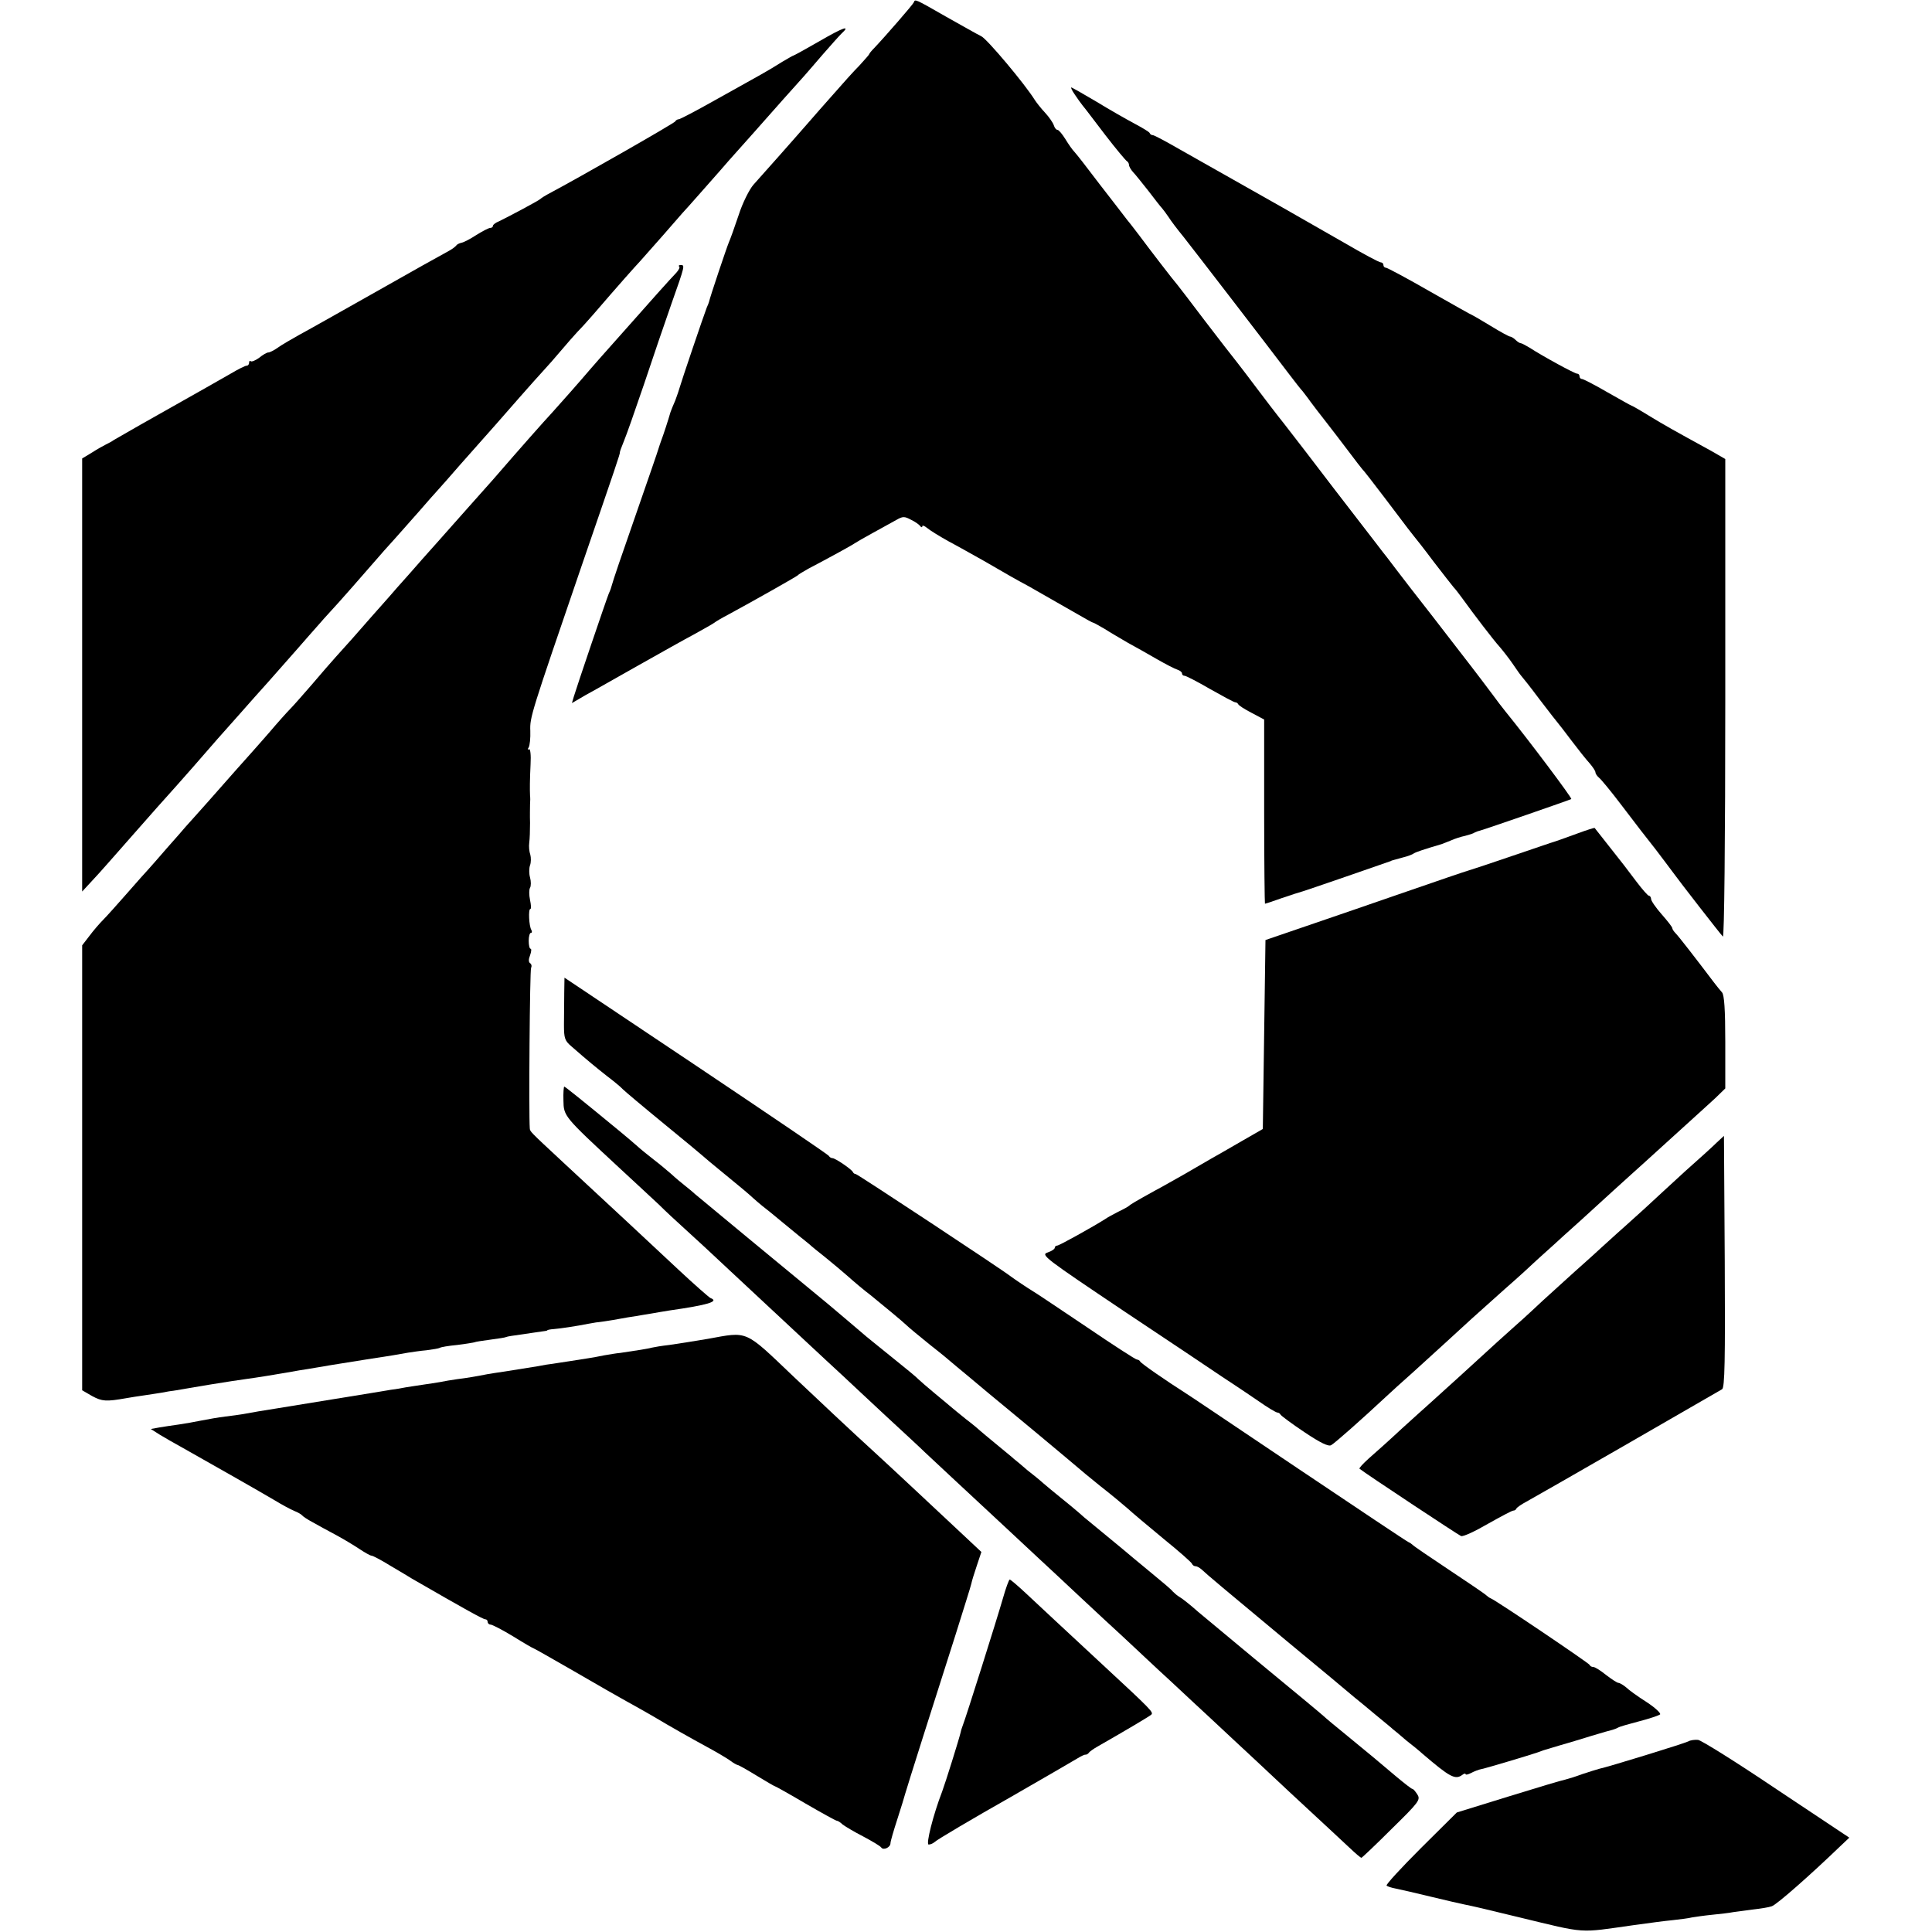
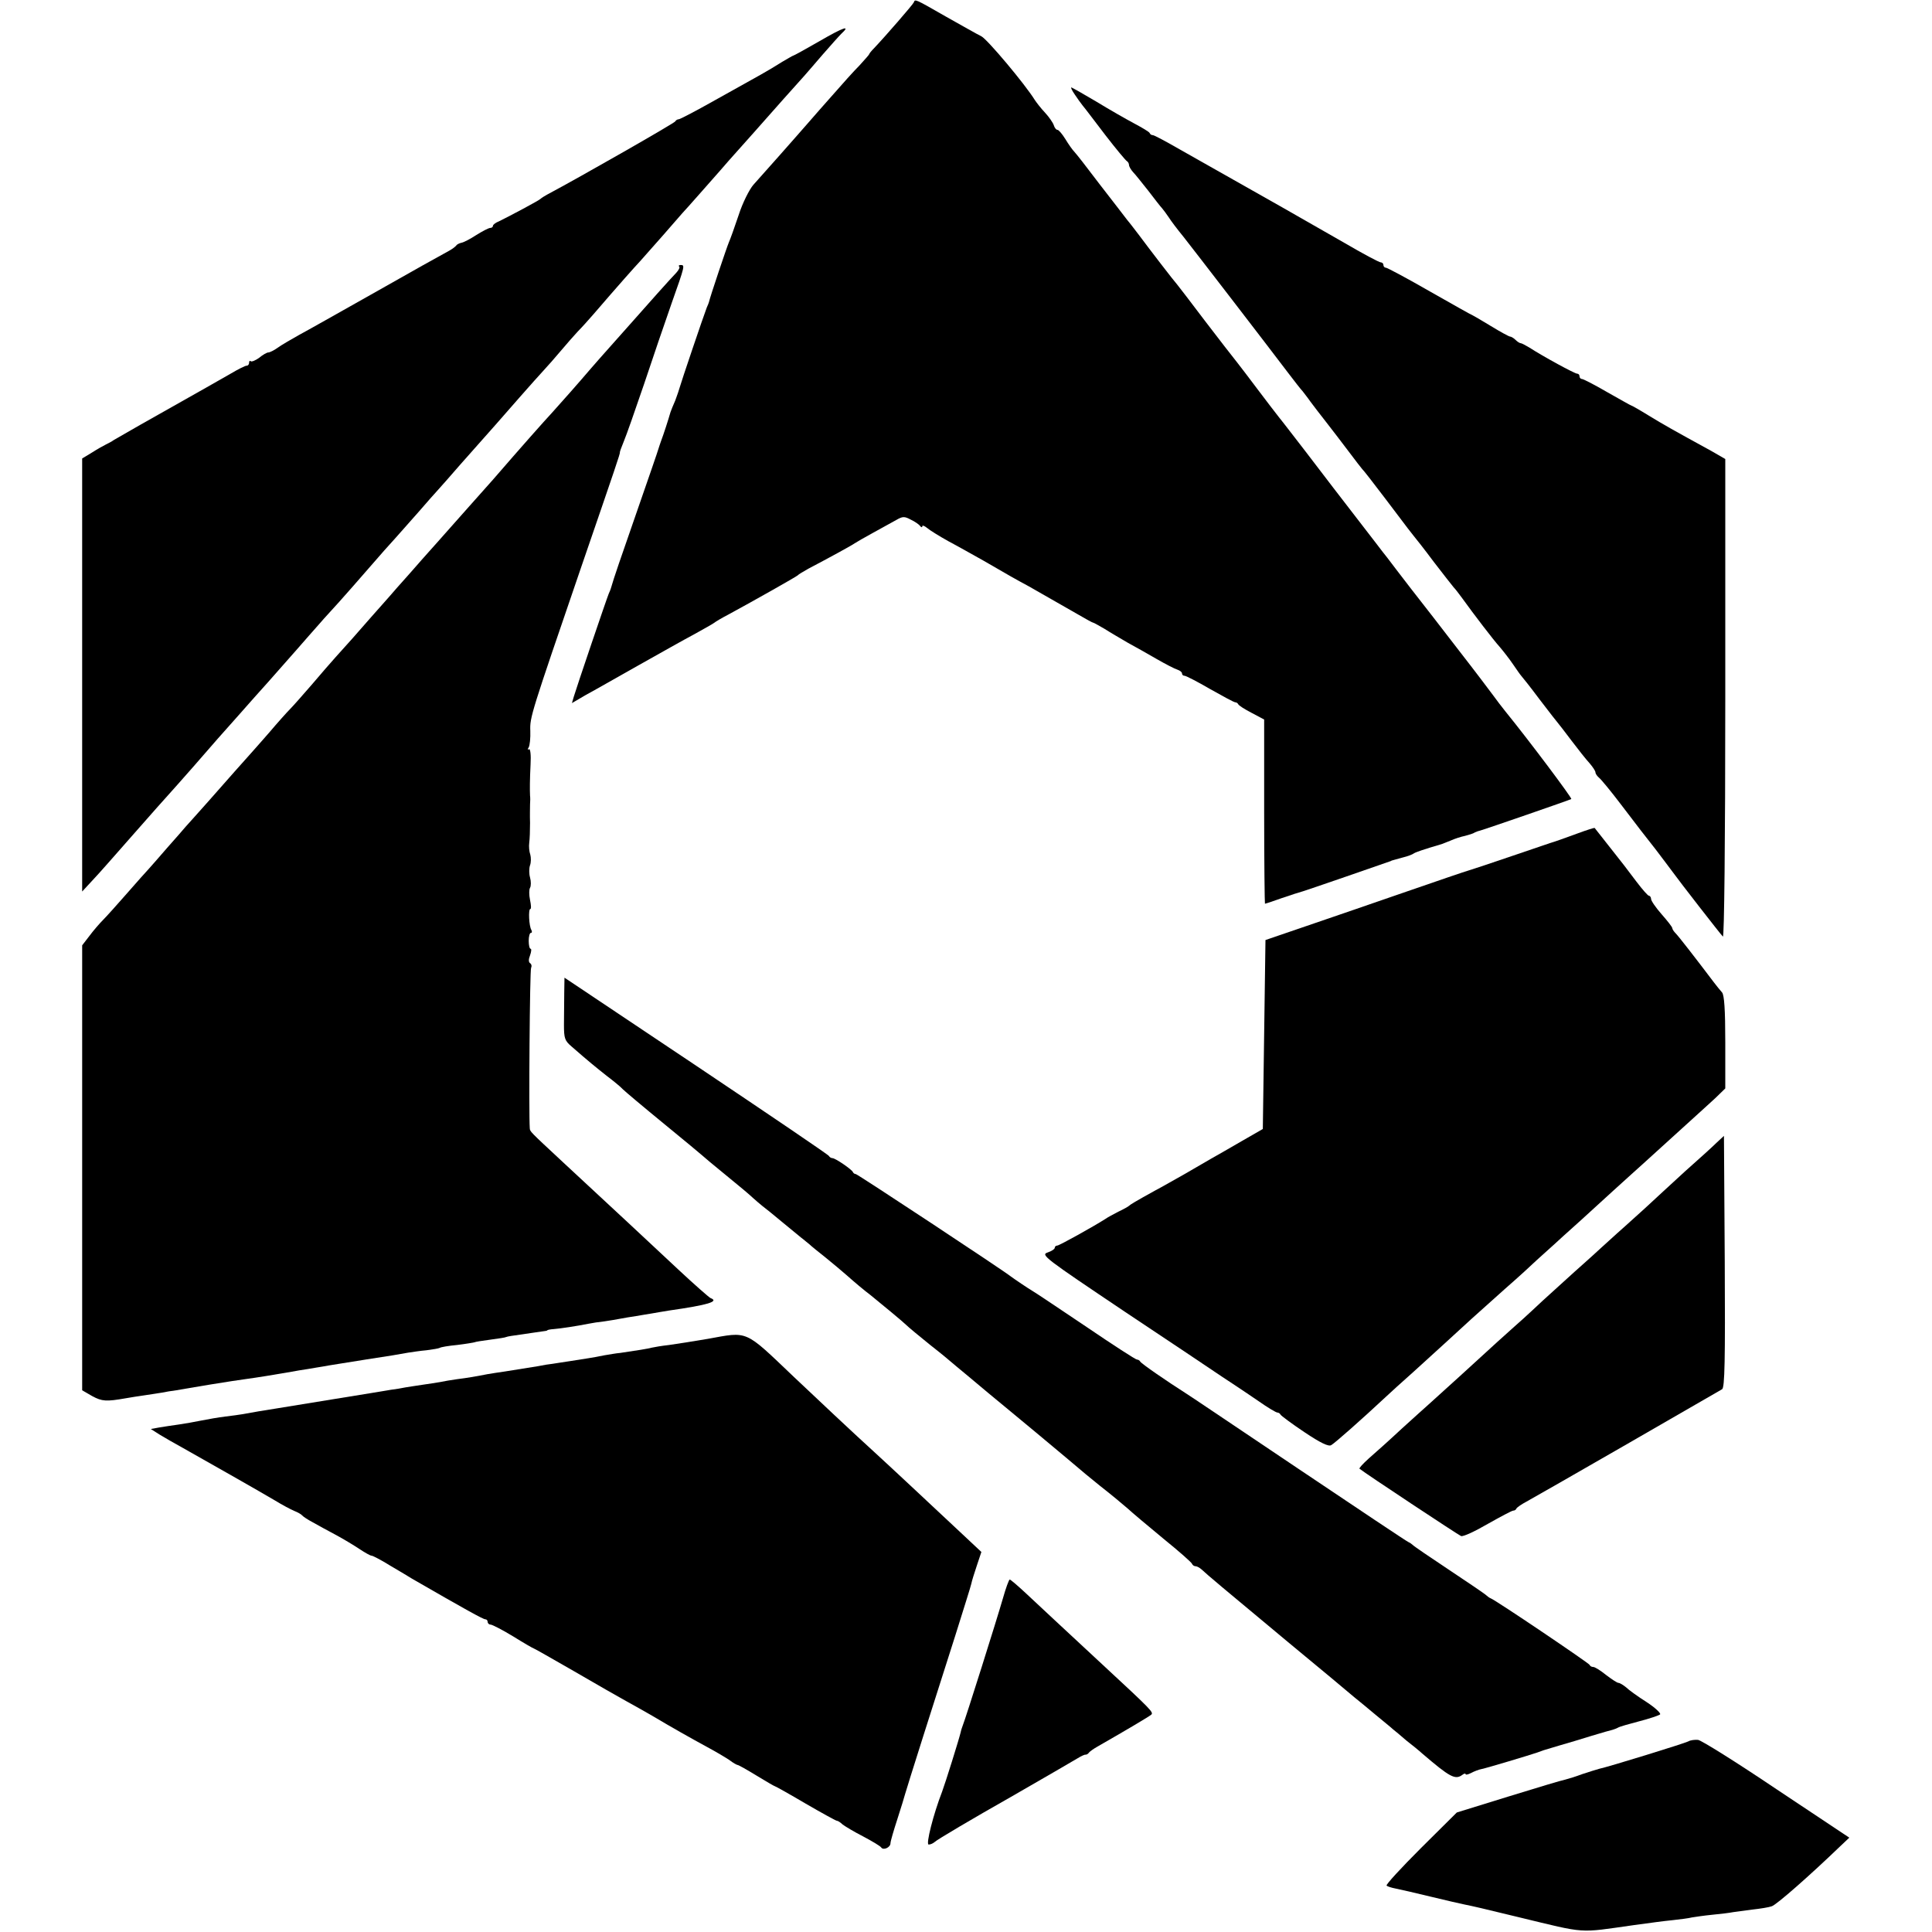
<svg xmlns="http://www.w3.org/2000/svg" version="1.0" width="729pt" height="729pt" viewBox="0 0 729 729" preserveAspectRatio="xMidYMid meet">
  <g transform="translate(0,729) scale(0.1,-0.1)" fill="#000000" stroke="none">
    <path d="M3448 7281 c-3 -8 -110 -131 -150 -173 -10 -10 -18 -20 -18 -22 0 -2 -17 -21 -37 -43 -21 -21 -65 -70 -98 -108 -33 -37 -76 -86 -95 -108 -19 -22 -42 -48 -50 -57 -14 -16 -88 -100 -157 -177 -15 -17 -41 -68 -56 -115 -15 -45 -32 -92 -37 -103 -7 -16 -71 -206 -75 -225 -1 -3 -4 -12 -8 -20 -11 -28 -98 -285 -102 -301 -2 -8 -10 -31 -17 -50 -8 -18 -16 -38 -18 -44 -8 -28 -26 -84 -36 -110 -4 -11 -8 -24 -10 -30 -1 -5 -37 -109 -79 -230 -64 -184 -89 -256 -100 -295 -1 -3 -4 -12 -8 -20 -8 -19 -123 -358 -132 -389 l-7 -24 53 31 c30 16 119 67 199 112 80 45 174 98 210 117 36 20 70 39 75 43 6 5 30 19 55 32 94 51 255 142 260 147 3 4 21 14 40 25 78 41 166 89 175 96 6 4 37 22 70 40 33 18 72 40 87 48 24 14 31 14 55 1 15 -7 31 -18 35 -24 4 -5 8 -6 8 -1 0 5 8 2 18 -6 9 -8 46 -31 82 -51 36 -19 94 -52 130 -72 100 -58 121 -70 173 -98 116 -66 144 -82 189 -108 27 -16 51 -29 54 -29 2 0 21 -11 42 -23 20 -13 60 -36 87 -52 28 -15 77 -43 110 -62 33 -19 68 -37 78 -40 9 -3 17 -9 17 -14 0 -5 4 -9 10 -9 5 0 48 -22 96 -50 48 -27 90 -50 95 -50 4 0 9 -3 11 -7 2 -5 24 -19 51 -33 l47 -25 0 -347 c0 -192 2 -348 3 -348 2 0 30 9 63 21 32 11 66 22 74 24 13 3 330 113 338 116 2 2 4 2 47 14 17 4 35 11 40 15 8 5 37 15 105 35 3 1 18 7 33 13 15 7 40 15 55 18 15 4 32 9 37 13 6 3 15 6 20 7 16 4 340 116 344 119 3 4 -158 219 -249 331 -14 17 -34 44 -45 59 -11 15 -69 92 -129 169 -60 78 -142 184 -183 236 -40 52 -80 104 -88 115 -9 11 -26 33 -38 49 -12 16 -86 112 -165 214 -78 102 -152 199 -165 215 -12 16 -32 41 -43 55 -12 15 -47 61 -78 102 -31 41 -67 89 -80 105 -14 17 -67 86 -120 155 -52 69 -99 130 -104 136 -12 13 -108 138 -142 184 -14 18 -34 45 -46 59 -11 14 -58 76 -105 136 -46 61 -89 116 -95 122 -7 7 -22 28 -34 48 -12 19 -25 35 -30 35 -5 0 -11 8 -14 18 -3 9 -18 31 -33 47 -16 17 -32 38 -38 47 -37 60 -179 229 -202 241 -15 7 -76 42 -135 75 -117 67 -115 66 -120 53z" />
    <path d="M3091 7134 c-52 -30 -96 -54 -98 -54 -2 0 -20 -11 -41 -23 -20 -13 -57 -35 -82 -49 -25 -14 -102 -57 -172 -96 -71 -40 -132 -72 -137 -72 -5 0 -11 -4 -13 -8 -2 -6 -357 -209 -483 -276 -11 -6 -22 -13 -25 -16 -5 -6 -118 -66 -157 -85 -13 -5 -23 -13 -23 -17 0 -5 -5 -8 -10 -8 -6 0 -29 -12 -53 -27 -23 -15 -48 -28 -56 -29 -8 -2 -17 -6 -20 -11 -3 -4 -15 -13 -26 -19 -46 -25 -121 -67 -310 -174 -110 -62 -225 -127 -255 -143 -30 -17 -67 -38 -82 -49 -14 -10 -30 -18 -36 -18 -5 0 -21 -9 -34 -20 -14 -10 -28 -16 -32 -13 -3 3 -6 1 -6 -5 0 -7 -4 -12 -10 -12 -5 0 -31 -13 -58 -29 -26 -15 -68 -39 -93 -53 -217 -122 -336 -190 -349 -198 -8 -6 -22 -13 -30 -17 -8 -4 -32 -17 -52 -30 l-38 -23 0 -817 0 -817 37 40 c33 35 70 78 160 180 31 36 137 155 158 178 17 19 101 114 156 178 9 10 45 51 80 90 35 40 86 97 113 127 27 31 74 84 105 119 31 35 66 76 79 90 13 15 36 41 51 57 23 24 129 145 201 228 8 9 29 32 45 50 17 19 55 62 85 96 30 35 64 73 75 85 11 12 47 53 80 91 33 37 65 73 70 79 25 28 96 108 155 176 36 41 77 87 91 102 15 16 44 49 65 74 22 26 50 58 64 73 14 14 41 44 60 66 92 107 157 180 175 199 11 12 49 55 85 96 36 41 70 80 75 86 11 11 111 125 142 160 10 12 47 54 83 94 36 40 72 81 80 90 22 25 131 148 155 174 11 13 43 49 70 81 28 32 59 67 69 77 38 35 10 26 -83 -28z" />
    <path d="M4055 6934 c9 -14 23 -33 30 -42 8 -9 46 -60 86 -112 40 -52 77 -96 81 -98 4 -2 8 -9 8 -14 0 -6 7 -18 15 -27 9 -9 34 -41 58 -71 23 -30 46 -60 52 -66 5 -6 17 -22 25 -34 8 -13 33 -46 56 -74 41 -52 312 -404 393 -511 25 -33 50 -65 56 -71 5 -7 19 -24 30 -40 11 -15 38 -50 60 -78 22 -28 60 -78 85 -111 25 -33 47 -62 50 -65 4 -3 42 -52 86 -110 98 -130 97 -128 109 -143 6 -7 40 -50 75 -97 36 -47 70 -90 75 -96 6 -6 19 -23 30 -38 49 -68 122 -163 143 -186 12 -14 35 -43 50 -65 15 -22 29 -42 32 -45 3 -3 35 -43 70 -90 36 -47 67 -87 70 -90 3 -3 25 -32 50 -65 25 -33 55 -71 68 -85 12 -14 22 -29 22 -34 0 -5 6 -14 13 -20 8 -6 45 -51 83 -101 83 -109 74 -97 132 -171 26 -34 55 -73 64 -85 26 -36 179 -233 189 -243 5 -6 9 357 9 896 l0 906 -52 30 c-146 80 -178 98 -237 134 -34 21 -64 38 -66 38 -2 0 -42 23 -90 50 -48 28 -91 50 -96 50 -5 0 -9 5 -9 10 0 6 -4 10 -9 10 -9 0 -127 64 -181 99 -14 8 -28 16 -32 16 -4 0 -13 6 -20 13 -6 6 -16 12 -20 12 -4 0 -37 18 -73 40 -36 22 -67 40 -68 40 -2 0 -75 41 -161 90 -87 50 -162 90 -167 90 -5 0 -9 5 -9 10 0 6 -5 10 -10 10 -6 0 -68 33 -138 74 -111 64 -343 196 -482 274 -25 14 -87 49 -138 78 -52 30 -97 54 -102 54 -5 0 -10 3 -12 8 -1 4 -28 20 -58 36 -30 16 -95 53 -144 83 -49 29 -91 53 -94 53 -2 0 3 -12 13 -26z" />
    <path d="M2563 6284 c3 -3 -2 -13 -11 -23 -16 -16 -117 -129 -159 -177 -10 -11 -46 -52 -80 -90 -34 -38 -71 -80 -83 -94 -46 -54 -116 -133 -145 -165 -37 -40 -115 -128 -225 -255 -46 -52 -86 -97 -89 -100 -3 -3 -35 -39 -71 -80 -36 -41 -72 -81 -80 -90 -8 -9 -42 -47 -75 -85 -33 -37 -67 -75 -75 -85 -8 -9 -40 -45 -70 -79 -60 -69 -86 -98 -134 -151 -17 -19 -58 -66 -91 -105 -33 -38 -69 -79 -80 -90 -11 -11 -47 -51 -80 -90 -33 -38 -67 -76 -75 -85 -21 -23 -73 -82 -155 -175 -38 -43 -77 -86 -85 -95 -8 -10 -40 -46 -70 -80 -30 -35 -62 -71 -70 -80 -8 -8 -44 -49 -80 -90 -36 -41 -77 -87 -91 -101 -14 -14 -38 -42 -52 -61 l-27 -35 0 -840 0 -839 38 -22 c37 -20 53 -21 127 -8 17 3 48 8 70 11 22 3 51 8 65 10 14 3 39 7 55 9 17 3 75 13 130 22 55 9 114 18 130 20 51 7 106 16 175 28 14 3 41 7 60 10 19 3 46 8 60 10 14 3 86 14 160 26 74 11 146 23 160 26 14 2 45 7 69 9 24 3 47 7 50 9 4 3 34 8 66 11 33 4 62 9 65 10 3 2 30 6 60 10 30 4 57 8 60 10 3 2 30 6 60 10 30 5 64 9 75 11 11 1 20 3 20 4 0 2 11 4 25 5 25 2 85 11 130 20 14 3 41 7 60 9 19 3 46 7 60 10 14 3 41 7 60 10 19 3 46 8 60 10 14 3 43 7 65 11 147 21 190 34 156 47 -5 2 -60 50 -122 108 -141 132 -240 224 -293 273 -23 21 -86 80 -140 130 -129 120 -126 117 -127 130 -4 54 0 597 5 605 3 6 2 13 -3 17 -7 4 -7 15 -1 30 5 14 6 25 2 25 -4 0 -7 14 -7 30 0 17 4 30 8 30 5 0 5 5 2 11 -9 14 -12 79 -4 79 4 0 3 15 -1 34 -4 19 -4 40 0 46 4 7 4 24 0 39 -4 14 -4 35 0 46 4 11 4 29 1 40 -4 11 -6 31 -4 45 2 14 3 48 3 75 -1 28 0 59 0 70 1 11 1 26 0 33 -1 23 -1 57 2 119 2 34 -1 59 -6 56 -5 -4 -6 0 -1 7 4 7 7 35 6 62 -2 52 2 63 192 618 132 384 147 428 146 433 -1 1 6 20 15 42 9 21 43 118 76 215 32 96 79 234 104 305 51 144 51 145 34 145 -6 0 -9 -3 -5 -6z" />
    <path d="M5952 4145 c-67 -24 -71 -26 -87 -31 -5 -1 -77 -26 -160 -54 -82 -28 -157 -53 -165 -55 -8 -2 -114 -38 -235 -80 -121 -42 -290 -100 -375 -129 l-155 -53 -5 -357 -5 -356 -80 -46 c-44 -26 -96 -55 -115 -66 -19 -11 -64 -37 -100 -58 -36 -20 -86 -49 -111 -62 -76 -42 -94 -53 -99 -58 -3 -3 -21 -13 -40 -22 -19 -10 -42 -22 -50 -28 -44 -28 -173 -100 -181 -100 -5 0 -9 -4 -9 -8 0 -5 -12 -13 -27 -18 -27 -9 -12 -20 292 -224 176 -117 340 -227 365 -244 26 -17 53 -35 62 -41 8 -5 43 -29 77 -52 34 -24 66 -43 71 -43 5 0 10 -4 12 -8 2 -4 42 -34 90 -66 61 -41 91 -55 101 -49 13 7 116 98 207 183 15 14 62 57 105 95 109 99 122 111 218 199 48 43 104 93 125 112 21 18 54 48 74 66 19 18 70 65 113 103 42 39 90 81 105 95 15 14 67 61 115 105 49 44 100 91 114 103 45 41 175 159 206 187 17 15 47 43 68 62 l37 36 0 174 c0 125 -4 178 -12 188 -7 8 -21 25 -30 37 -68 90 -134 175 -145 186 -7 7 -13 16 -13 20 0 4 -18 27 -40 52 -22 25 -40 51 -40 58 0 6 -4 12 -8 12 -4 0 -25 24 -47 53 -21 28 -43 57 -47 62 -5 6 -31 39 -59 75 -28 36 -52 66 -52 66 -1 1 -30 -8 -65 -21z" />
    <path d="M2129 3540 c0 -33 -1 -86 -1 -117 0 -51 3 -60 29 -82 64 -56 90 -77 133 -111 25 -19 52 -41 60 -50 8 -8 78 -67 155 -130 77 -63 142 -117 145 -120 3 -3 43 -37 90 -75 47 -38 92 -76 101 -85 9 -8 25 -22 35 -30 11 -8 44 -35 74 -60 30 -25 63 -52 73 -60 11 -8 24 -20 31 -25 6 -6 33 -28 61 -50 27 -22 63 -52 80 -67 28 -25 66 -57 90 -75 42 -34 123 -101 135 -113 8 -8 49 -42 90 -75 41 -32 77 -62 80 -65 3 -3 30 -25 60 -50 30 -25 66 -55 80 -67 14 -11 95 -79 180 -149 85 -71 157 -131 160 -134 3 -3 39 -33 80 -66 41 -32 88 -71 105 -86 16 -15 77 -66 135 -114 58 -47 107 -90 108 -95 2 -5 8 -9 14 -9 5 0 15 -6 22 -12 20 -19 77 -67 326 -274 124 -102 236 -196 250 -208 14 -11 50 -41 80 -66 30 -25 60 -49 66 -55 7 -5 29 -24 50 -42 22 -17 49 -39 61 -50 104 -89 124 -100 151 -80 6 5 12 6 12 3 0 -4 9 -2 21 4 11 6 29 13 40 15 20 4 183 53 209 62 8 3 20 7 25 9 6 2 33 10 60 18 28 8 82 24 120 36 39 12 75 22 80 23 6 2 15 5 20 8 6 4 42 14 80 24 39 10 74 22 79 26 4 4 -18 25 -50 46 -33 21 -68 46 -78 56 -11 9 -24 17 -29 17 -5 0 -26 14 -47 30 -21 17 -42 30 -48 30 -6 0 -12 3 -14 8 -3 7 -354 244 -373 251 -5 2 -12 7 -15 10 -3 4 -66 47 -140 96 -74 49 -137 92 -140 96 -3 3 -10 8 -15 10 -6 2 -194 128 -419 279 -225 151 -416 280 -425 285 -63 40 -167 111 -169 118 -2 4 -8 7 -12 7 -5 0 -90 55 -190 123 -100 67 -189 127 -198 132 -25 15 -75 49 -87 58 -30 24 -580 387 -586 387 -4 0 -9 3 -11 8 -5 10 -66 52 -77 52 -5 0 -11 4 -13 8 -1 4 -227 157 -500 340 l-498 333 -1 -61z" />
-     <path d="M2126 3138 c1 -60 1 -60 209 -253 60 -55 128 -119 152 -141 23 -23 66 -63 95 -89 29 -26 109 -100 177 -164 178 -166 179 -167 280 -261 50 -47 113 -105 140 -130 26 -25 101 -94 166 -155 65 -60 131 -121 145 -135 15 -14 56 -52 91 -85 107 -99 309 -288 349 -325 21 -19 88 -82 150 -140 62 -58 130 -121 151 -140 20 -19 83 -78 139 -130 57 -52 119 -111 140 -130 21 -19 86 -80 145 -135 59 -55 127 -118 150 -140 23 -22 89 -83 145 -135 56 -52 121 -112 142 -132 22 -21 42 -38 45 -38 2 0 54 49 114 109 103 101 110 110 97 130 -7 11 -15 21 -19 21 -3 0 -30 21 -60 46 -85 72 -89 75 -179 149 -47 38 -90 74 -96 80 -17 15 -82 69 -259 215 -88 73 -184 153 -214 178 -29 26 -61 51 -70 56 -9 5 -20 15 -26 21 -5 7 -37 34 -70 61 -66 54 -101 84 -119 99 -13 11 -116 96 -131 108 -5 4 -21 17 -35 30 -14 12 -45 38 -69 57 -23 19 -53 43 -64 53 -12 11 -39 33 -61 50 -21 18 -43 37 -50 42 -6 6 -36 30 -66 55 -30 25 -57 47 -60 50 -3 3 -27 24 -55 45 -27 22 -52 42 -55 45 -3 3 -30 25 -60 50 -30 25 -59 50 -65 56 -5 6 -46 40 -90 75 -44 35 -91 74 -105 85 -31 27 -118 100 -145 123 -147 121 -493 407 -502 415 -6 6 -23 20 -37 31 -14 11 -38 31 -53 45 -16 14 -46 39 -67 55 -22 17 -49 39 -61 50 -12 11 -42 36 -66 56 -148 122 -207 169 -210 169 -2 0 -4 -24 -3 -52z" />
    <path d="M6478 2979 c-14 -14 -68 -63 -120 -109 -51 -47 -120 -110 -152 -140 -33 -30 -65 -59 -72 -65 -6 -5 -47 -42 -91 -82 -43 -40 -90 -81 -102 -92 -13 -12 -66 -60 -119 -108 -52 -49 -104 -96 -116 -106 -24 -21 -59 -53 -199 -181 -54 -49 -106 -96 -116 -105 -10 -9 -56 -50 -102 -92 -46 -43 -102 -93 -124 -112 -22 -20 -38 -37 -35 -39 22 -18 373 -250 383 -254 8 -3 53 18 101 46 48 27 91 50 96 50 5 0 10 3 12 8 2 4 19 16 38 26 34 18 713 409 738 424 10 6 12 109 10 482 l-3 474 -27 -25z" />
    <path d="M2670 2238 c-52 -9 -117 -19 -145 -23 -27 -3 -57 -8 -65 -10 -14 -4 -58 -11 -120 -20 -14 -1 -41 -6 -60 -9 -19 -4 -46 -9 -60 -11 -14 -2 -45 -7 -70 -11 -25 -4 -54 -8 -65 -10 -11 -1 -36 -5 -55 -9 -44 -7 -74 -12 -125 -20 -23 -3 -52 -8 -65 -10 -46 -9 -75 -14 -115 -19 -22 -3 -51 -8 -65 -11 -13 -2 -42 -7 -65 -10 -22 -3 -51 -8 -65 -10 -14 -3 -38 -7 -55 -9 -16 -3 -115 -19 -220 -36 -104 -17 -201 -33 -215 -35 -34 -5 -98 -16 -124 -21 -11 -2 -41 -6 -66 -9 -25 -3 -65 -10 -90 -15 -25 -5 -63 -12 -85 -15 -22 -3 -55 -8 -73 -11 l-33 -6 33 -21 c18 -11 58 -34 89 -51 73 -41 288 -163 347 -198 26 -16 58 -33 72 -39 13 -5 27 -13 30 -17 3 -4 21 -16 40 -26 19 -11 58 -32 86 -47 28 -15 68 -39 89 -53 21 -14 42 -26 47 -26 5 0 37 -17 71 -38 34 -20 71 -42 82 -49 201 -116 268 -153 276 -153 5 0 9 -4 9 -10 0 -5 5 -10 11 -10 6 0 45 -20 86 -45 40 -25 75 -45 77 -45 2 0 70 -39 152 -86 82 -48 172 -99 199 -114 28 -15 73 -41 101 -57 67 -40 138 -80 204 -116 30 -16 67 -38 82 -48 14 -11 29 -19 32 -19 3 0 35 -18 71 -40 36 -22 67 -40 69 -40 2 0 54 -29 115 -65 62 -36 115 -65 118 -65 4 0 14 -6 22 -14 9 -7 44 -28 79 -46 34 -18 64 -36 67 -41 8 -12 35 0 35 16 0 7 12 48 26 91 14 43 27 86 29 94 5 19 115 366 190 600 30 96 58 184 60 194 2 11 12 42 21 69 l17 51 -80 75 c-77 72 -268 251 -324 302 -63 57 -240 223 -304 284 -188 179 -170 171 -325 143z" />
    <path d="M3784 1258 c-23 -80 -141 -454 -151 -478 -3 -8 -7 -20 -8 -26 -6 -26 -58 -192 -70 -224 -34 -88 -62 -200 -51 -200 7 0 16 4 22 9 7 8 146 90 289 171 125 72 234 135 252 146 13 8 26 14 29 13 4 0 10 3 13 8 3 4 17 14 31 22 117 67 196 114 204 121 9 9 4 15 -185 190 -155 144 -225 209 -289 269 -30 28 -57 51 -60 51 -3 0 -15 -33 -26 -72z" />
    <path d="M6370 719 c-16 -8 -301 -96 -335 -103 -11 -3 -40 -12 -64 -20 -24 -9 -53 -18 -65 -21 -12 -2 -108 -31 -215 -64 l-194 -60 -136 -135 c-74 -74 -133 -138 -129 -141 3 -3 18 -8 34 -11 16 -3 76 -17 134 -31 58 -14 114 -27 125 -29 39 -8 61 -13 205 -48 261 -63 222 -60 435 -30 82 11 101 14 149 19 27 3 59 7 70 10 12 2 46 7 76 10 30 3 66 7 80 10 14 2 47 6 75 10 27 3 59 8 70 12 18 5 149 121 256 224 l37 35 -275 183 c-150 101 -284 185 -296 186 -12 1 -29 -1 -37 -6z" />
  </g>
</svg>